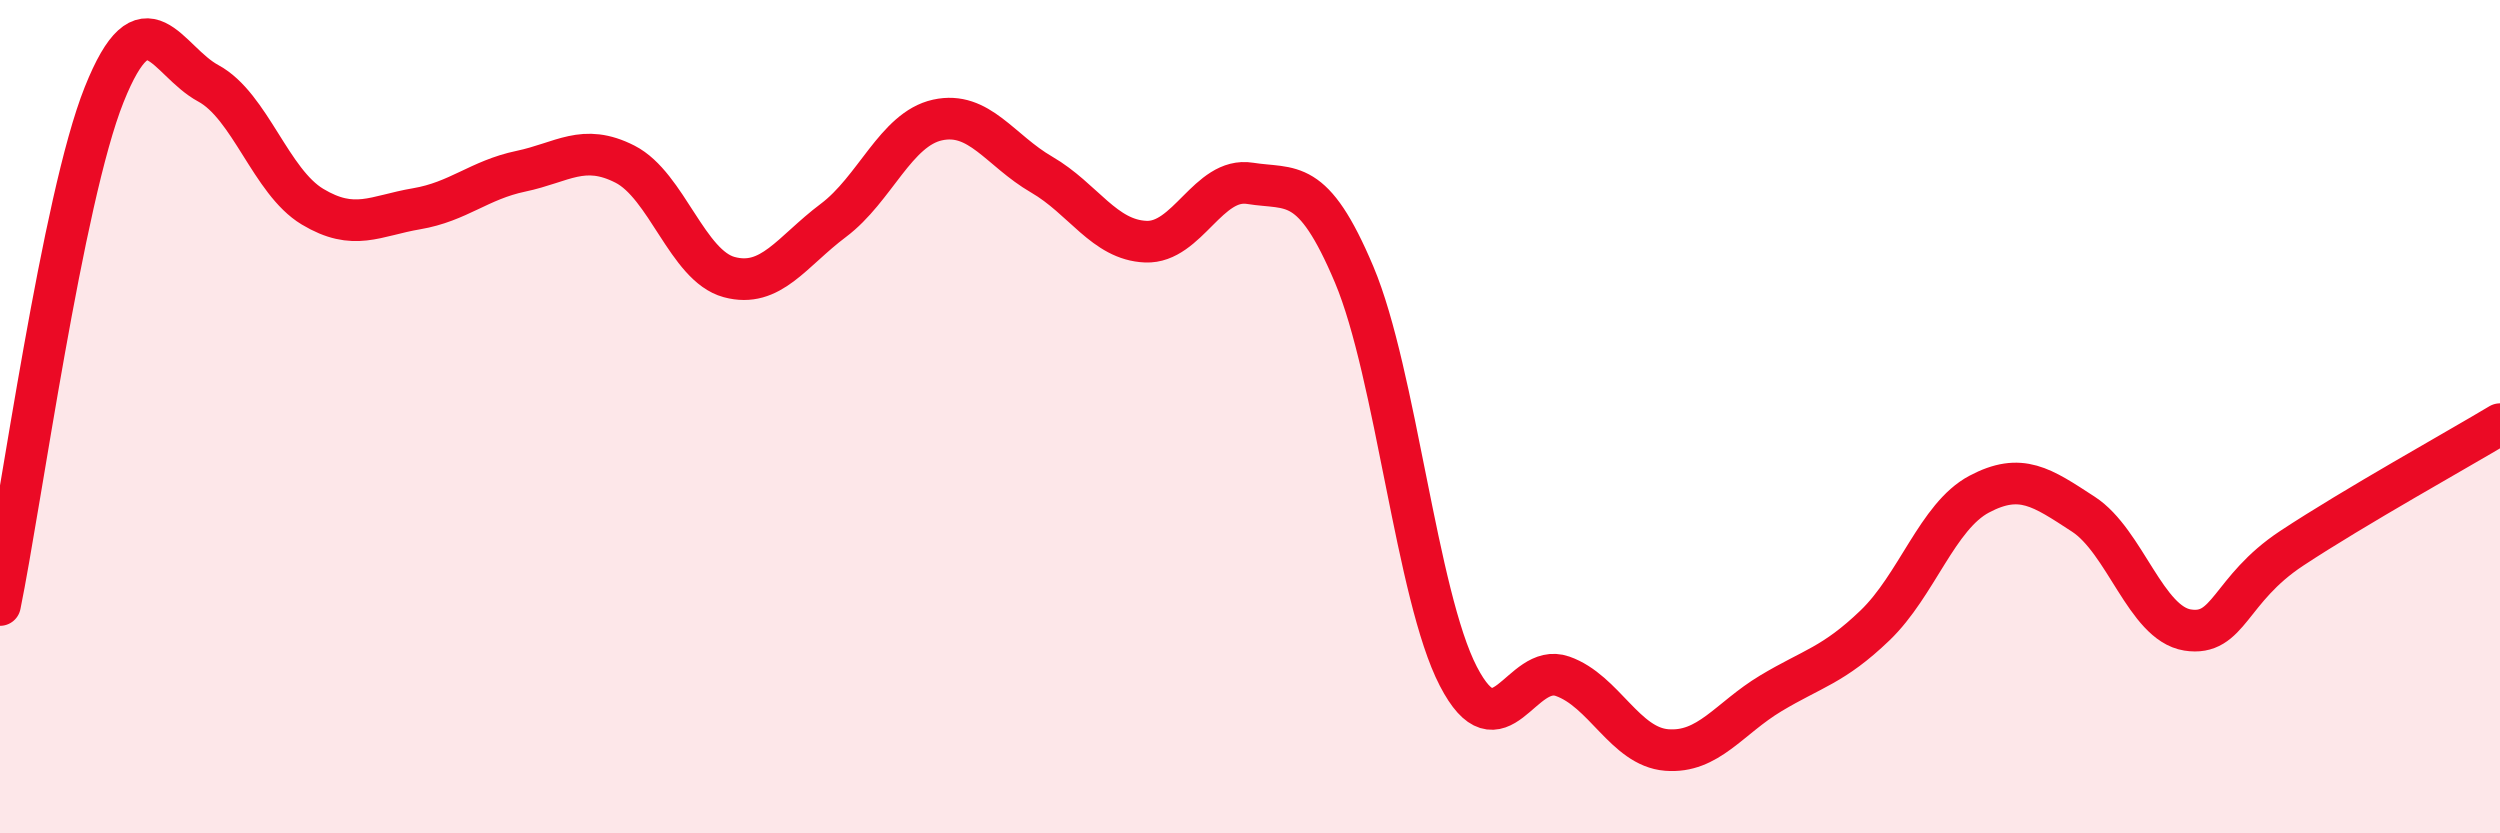
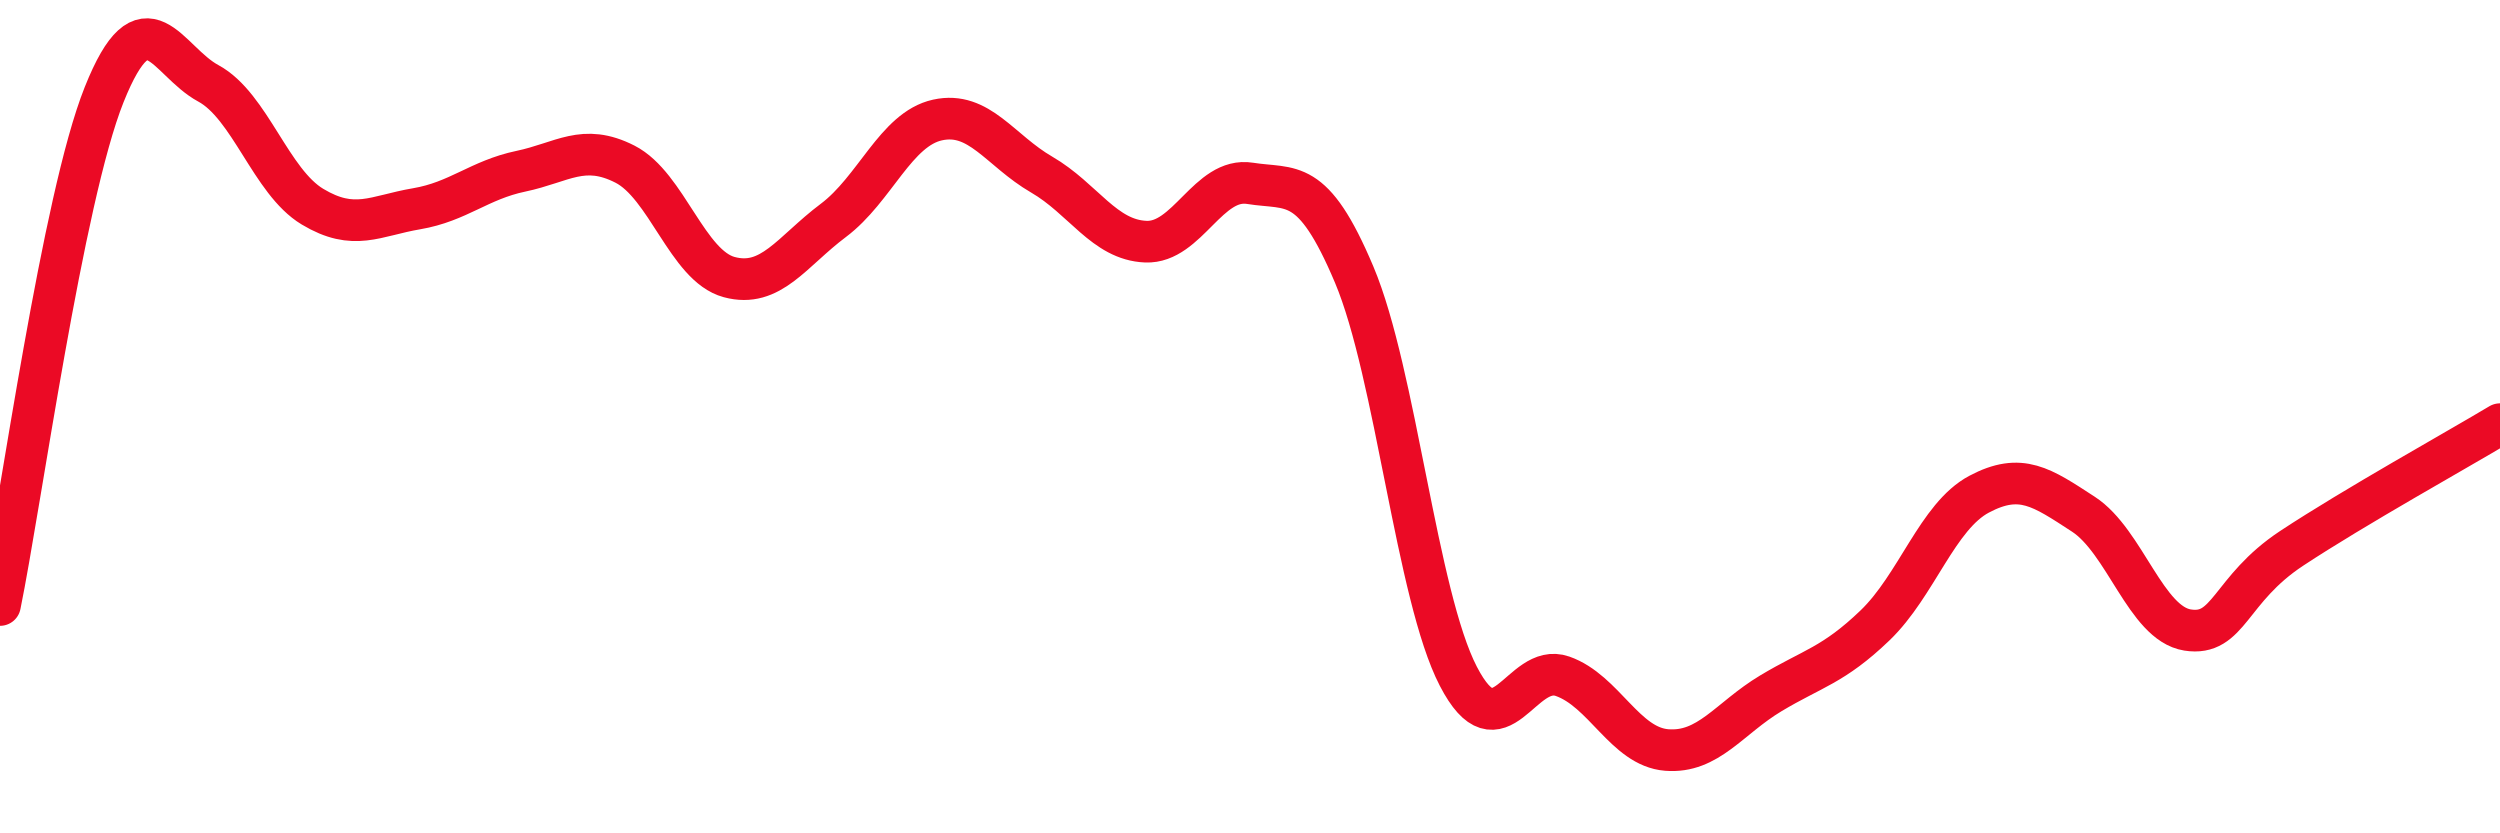
<svg xmlns="http://www.w3.org/2000/svg" width="60" height="20" viewBox="0 0 60 20">
-   <path d="M 0,14.52 C 0.5,12.07 1.5,4.77 2.5,2.27 C 3.5,-0.23 4,1.46 5,2 C 6,2.54 6.5,4.36 7.5,4.96 C 8.5,5.56 9,5.18 10,5.01 C 11,4.84 11.5,4.32 12.5,4.11 C 13.5,3.9 14,3.43 15,3.94 C 16,4.45 16.5,6.38 17.5,6.65 C 18.5,6.92 19,6.04 20,5.29 C 21,4.54 21.5,3.1 22.5,2.88 C 23.5,2.66 24,3.61 25,4.19 C 26,4.77 26.5,5.76 27.5,5.8 C 28.5,5.84 29,4.24 30,4.4 C 31,4.56 31.5,4.22 32.5,6.59 C 33.5,8.96 34,14.3 35,16.23 C 36,18.16 36.5,15.88 37.5,16.23 C 38.5,16.58 39,17.92 40,18 C 41,18.08 41.5,17.24 42.5,16.64 C 43.5,16.04 44,15.97 45,15.01 C 46,14.05 46.5,12.39 47.5,11.86 C 48.5,11.33 49,11.69 50,12.34 C 51,12.99 51.5,14.96 52.5,15.12 C 53.5,15.28 53.5,14.15 55,13.16 C 56.5,12.17 59,10.78 60,10.18L60 20L0 20Z" fill="#EB0A25" opacity="0.1" stroke-linecap="round" stroke-linejoin="round" />
  <path d="M 0,14.52 C 0.5,12.07 1.5,4.77 2.5,2.27 C 3.5,-0.23 4,1.46 5,2 C 6,2.54 6.5,4.36 7.5,4.96 C 8.5,5.56 9,5.18 10,5.01 C 11,4.84 11.5,4.32 12.5,4.11 C 13.5,3.9 14,3.43 15,3.94 C 16,4.45 16.5,6.38 17.5,6.65 C 18.5,6.92 19,6.04 20,5.29 C 21,4.54 21.5,3.1 22.5,2.88 C 23.5,2.66 24,3.61 25,4.19 C 26,4.77 26.5,5.76 27.5,5.8 C 28.5,5.84 29,4.24 30,4.4 C 31,4.56 31.5,4.22 32.5,6.59 C 33.5,8.96 34,14.3 35,16.23 C 36,18.16 36.5,15.88 37.5,16.23 C 38.5,16.58 39,17.92 40,18 C 41,18.08 41.5,17.24 42.5,16.64 C 43.5,16.04 44,15.97 45,15.01 C 46,14.05 46.5,12.39 47.5,11.86 C 48.5,11.33 49,11.69 50,12.34 C 51,12.99 51.5,14.96 52.5,15.12 C 53.5,15.28 53.5,14.15 55,13.16 C 56.5,12.17 59,10.78 60,10.18" stroke="#EB0A25" stroke-width="1" fill="none" stroke-linecap="round" stroke-linejoin="round" />
</svg>